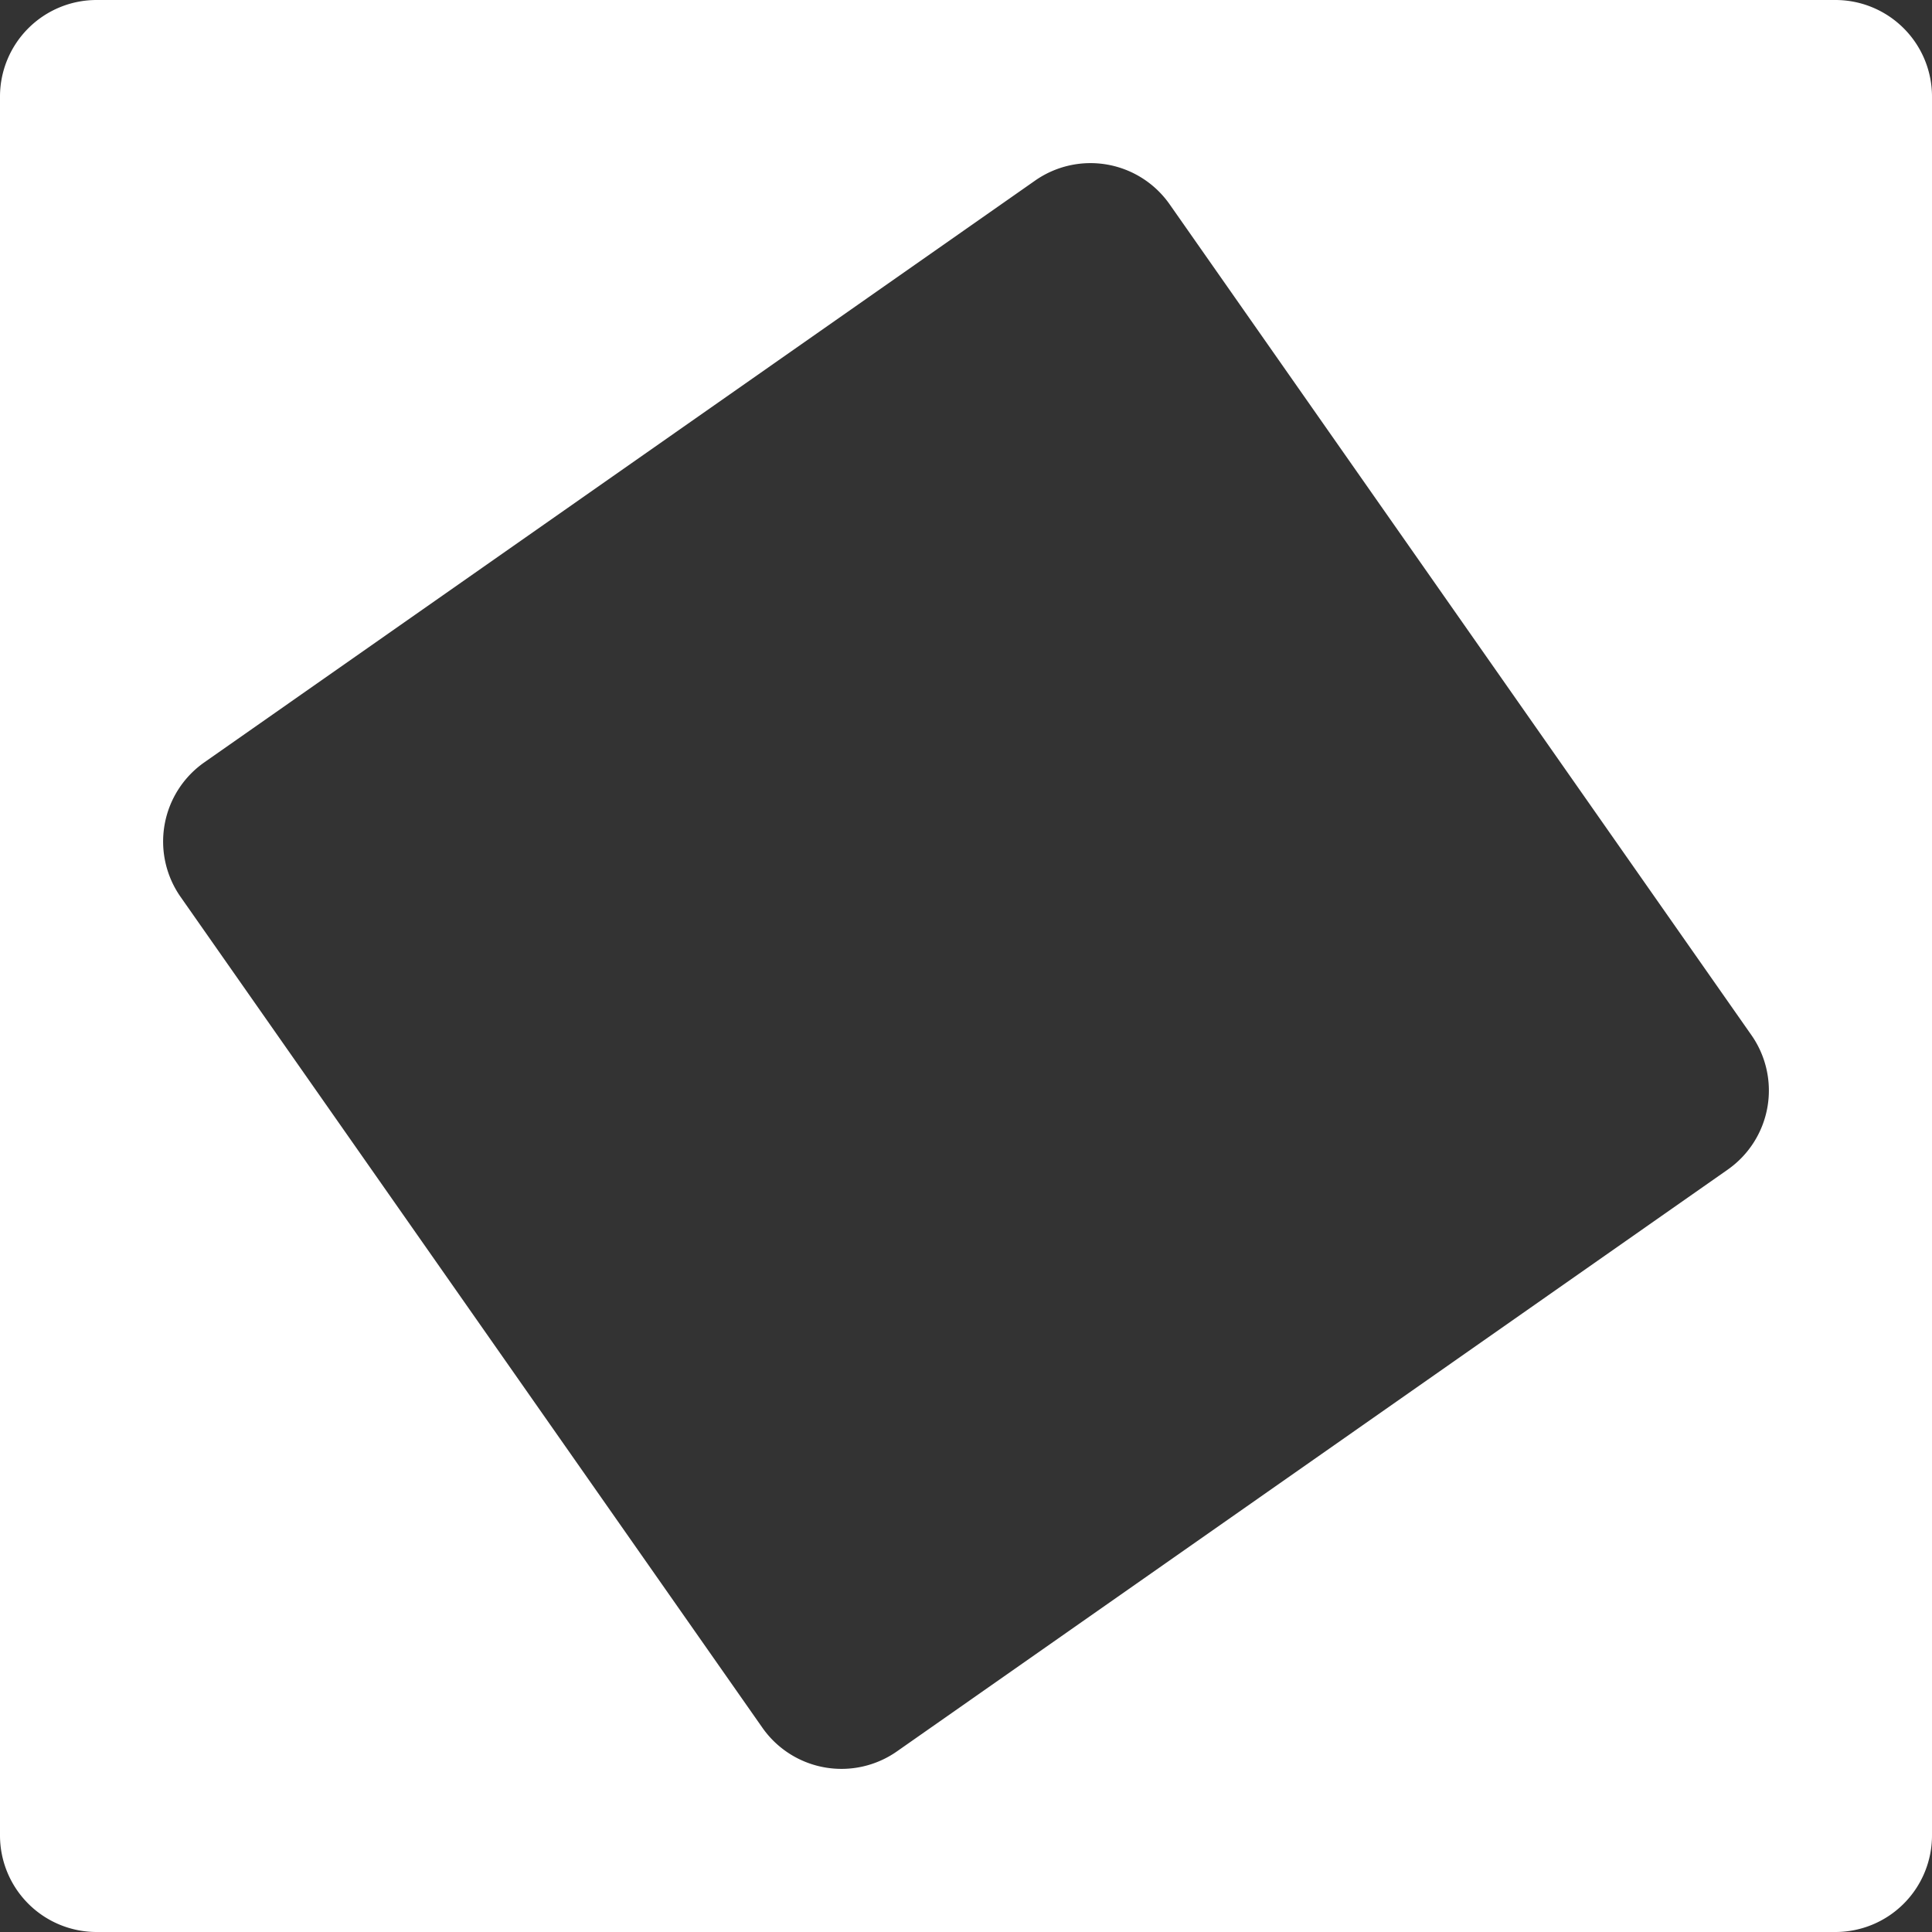
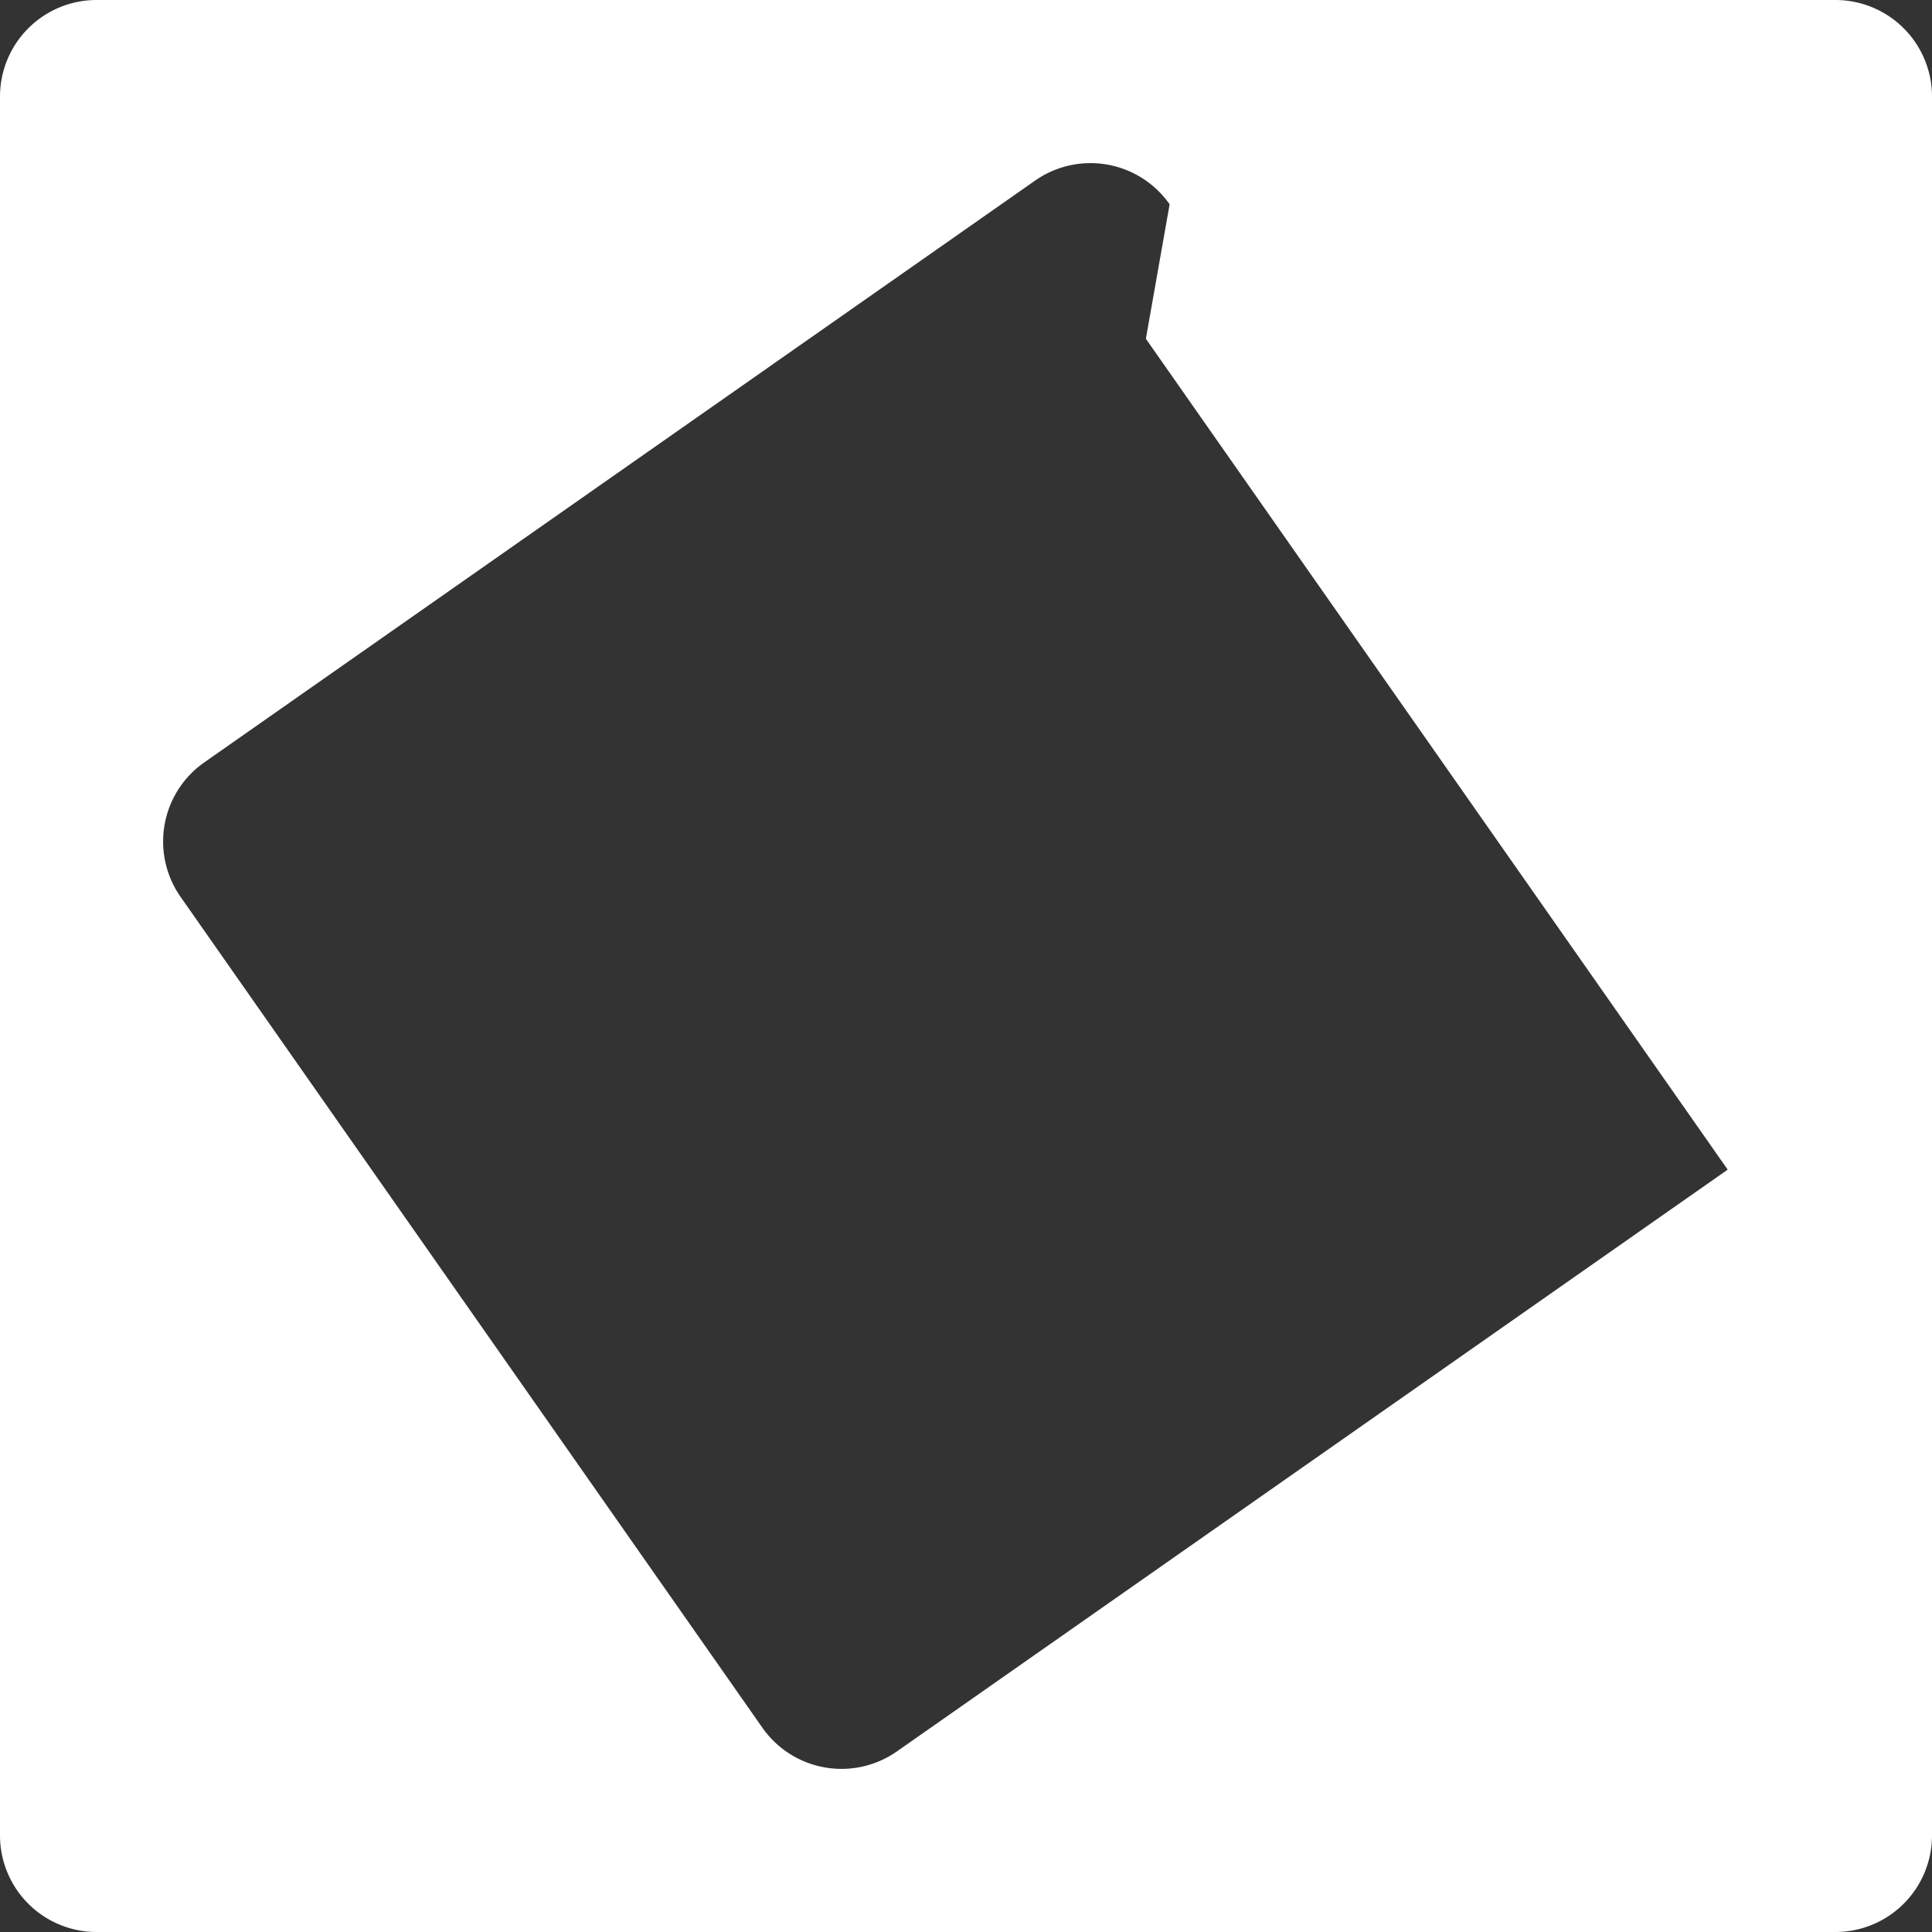
<svg xmlns="http://www.w3.org/2000/svg" width="20" height="20" fill="none">
  <rect width="100%" height="100%" fill="#333333" stroke="none" />
-   <path fill="#fff" fill-rule="evenodd" d="M20 1a1 1 0 0 0-1-1H1a1 1 0 0 0-1 1v18a1 1 0 0 0 1 1h18a1 1 0 0 0 1-1V1zm-7.892 1.115a1 1 0 0 0-1.392-.246L2.115 7.892a1 1 0 0 0-.246 1.392l6.023 8.601a1 1 0 0 0 1.392.246l8.601-6.023a1 1 0 0 0 .246-1.392l-6.023-8.601z" clip-rule="evenodd" />
+   <path fill="#fff" fill-rule="evenodd" d="M20 1a1 1 0 0 0-1-1H1a1 1 0 0 0-1 1v18a1 1 0 0 0 1 1h18a1 1 0 0 0 1-1V1zm-7.892 1.115a1 1 0 0 0-1.392-.246L2.115 7.892a1 1 0 0 0-.246 1.392l6.023 8.601a1 1 0 0 0 1.392.246l8.601-6.023l-6.023-8.601z" clip-rule="evenodd" />
</svg>